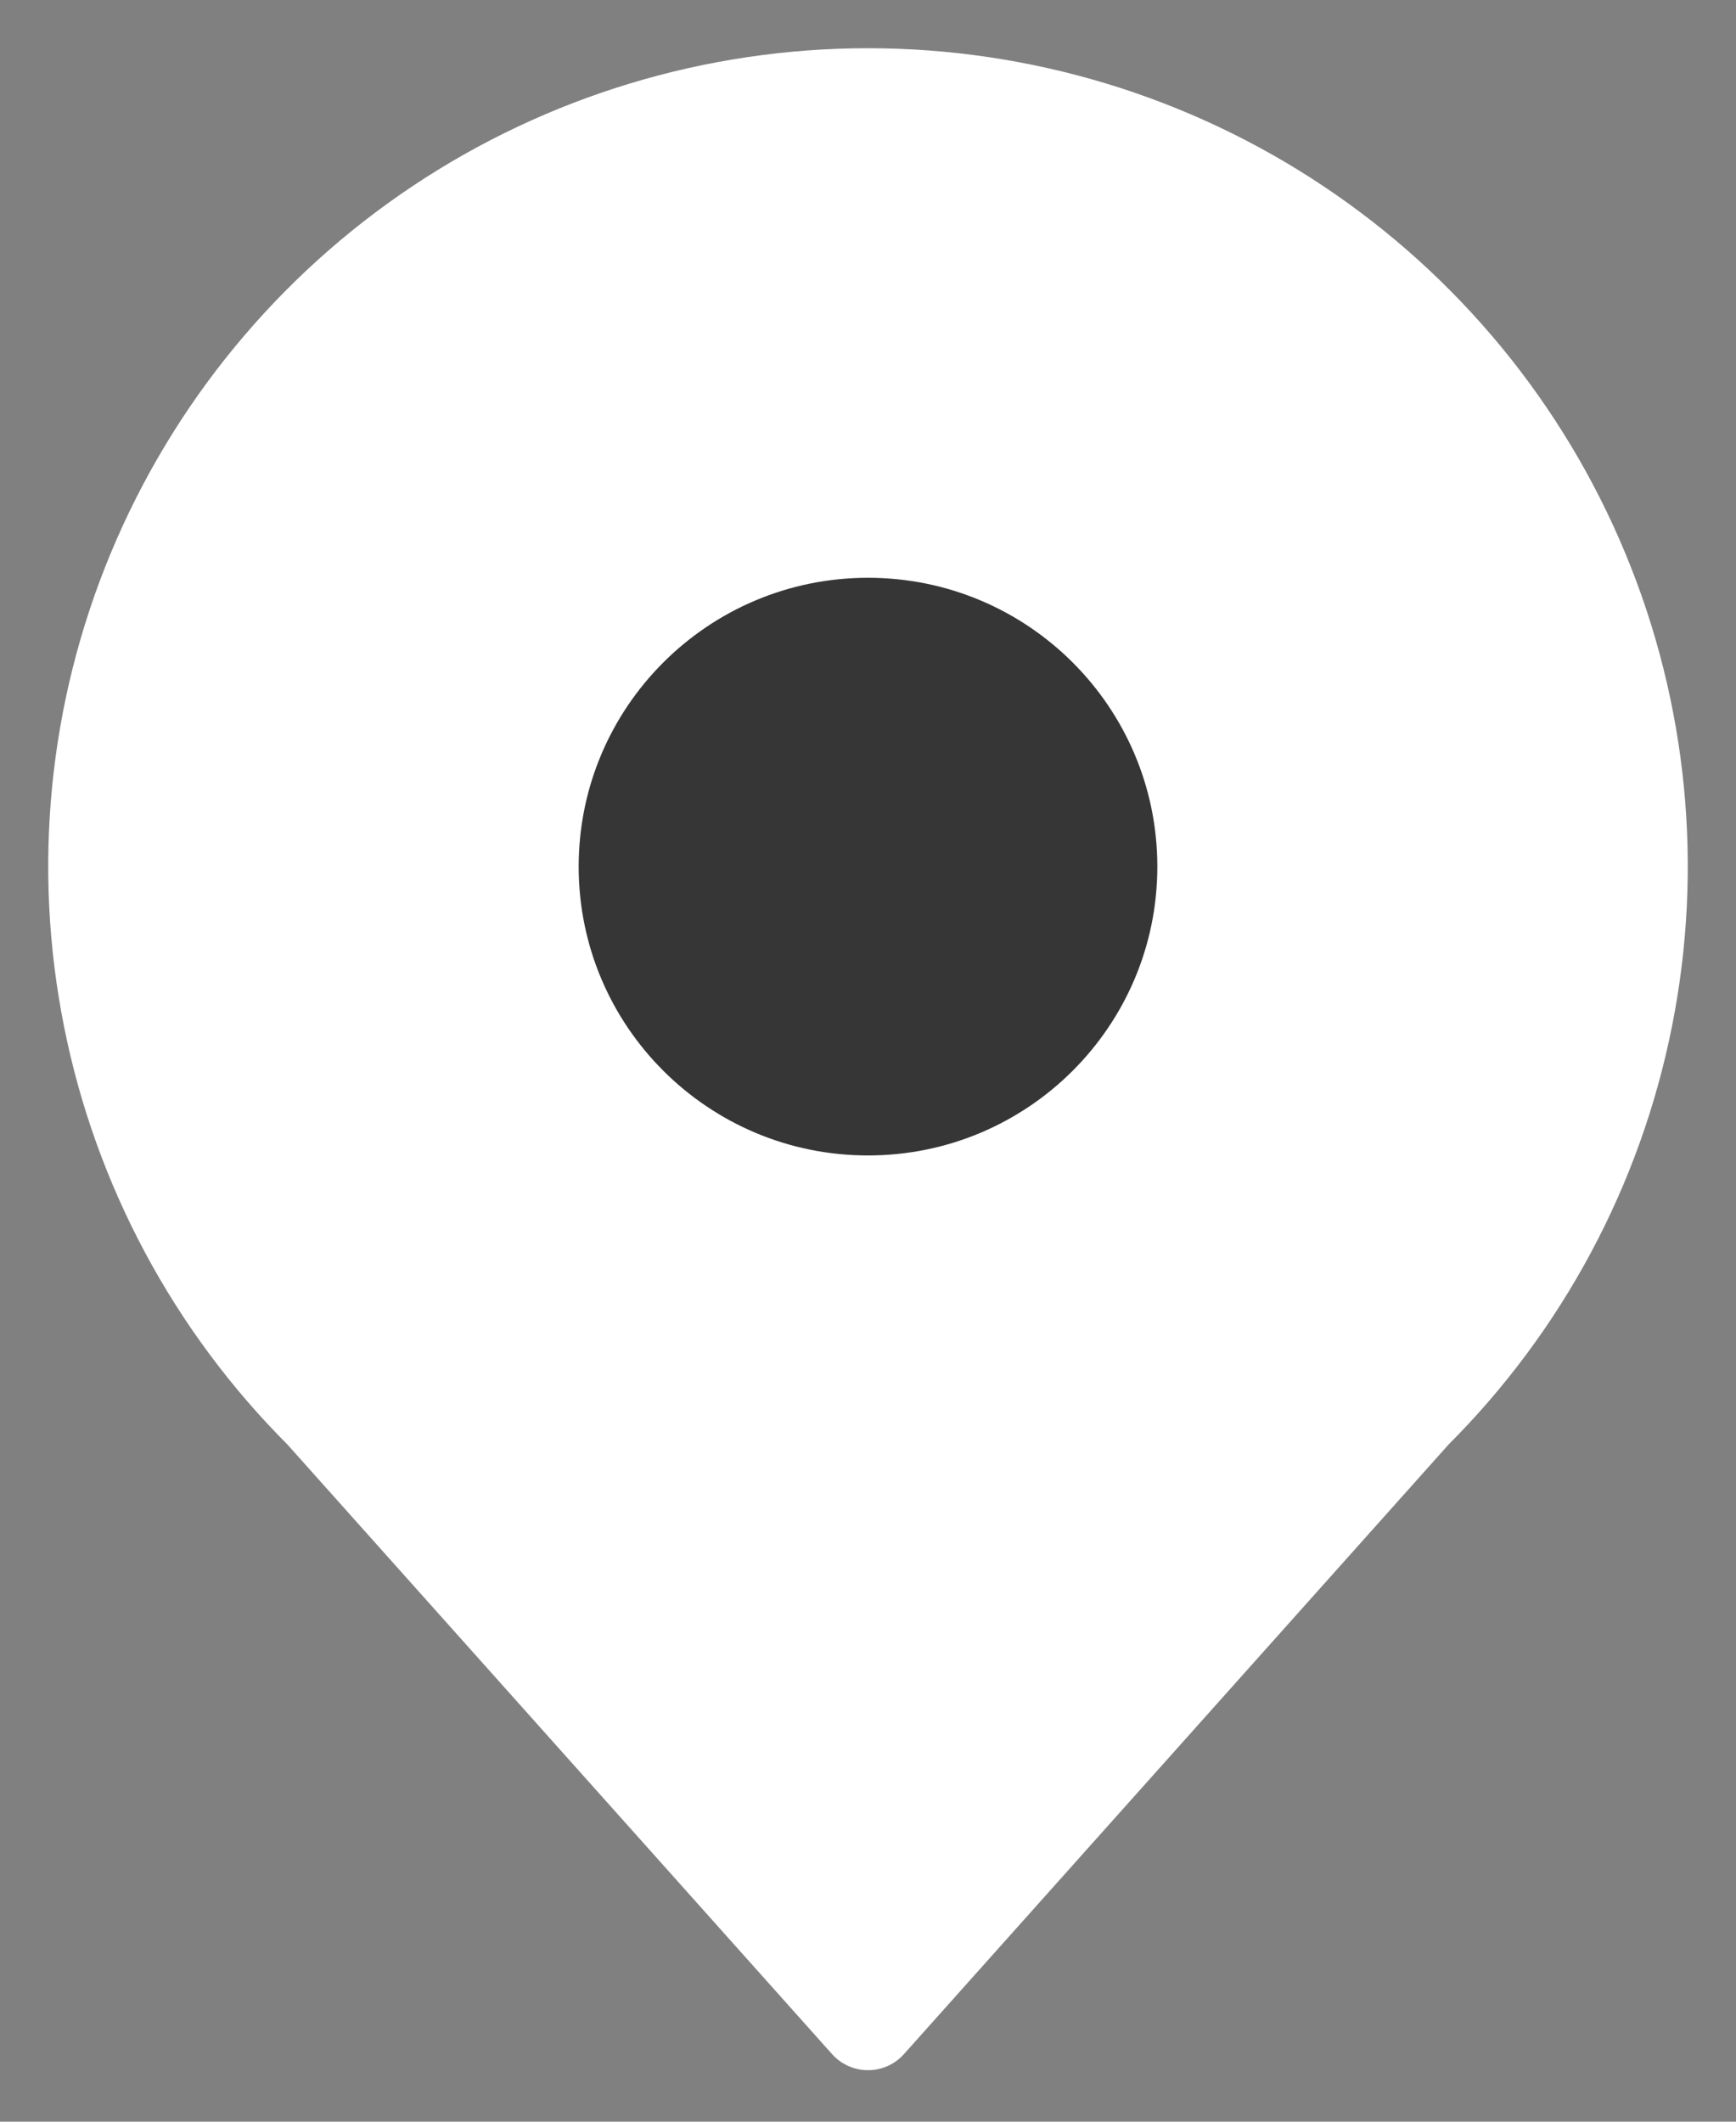
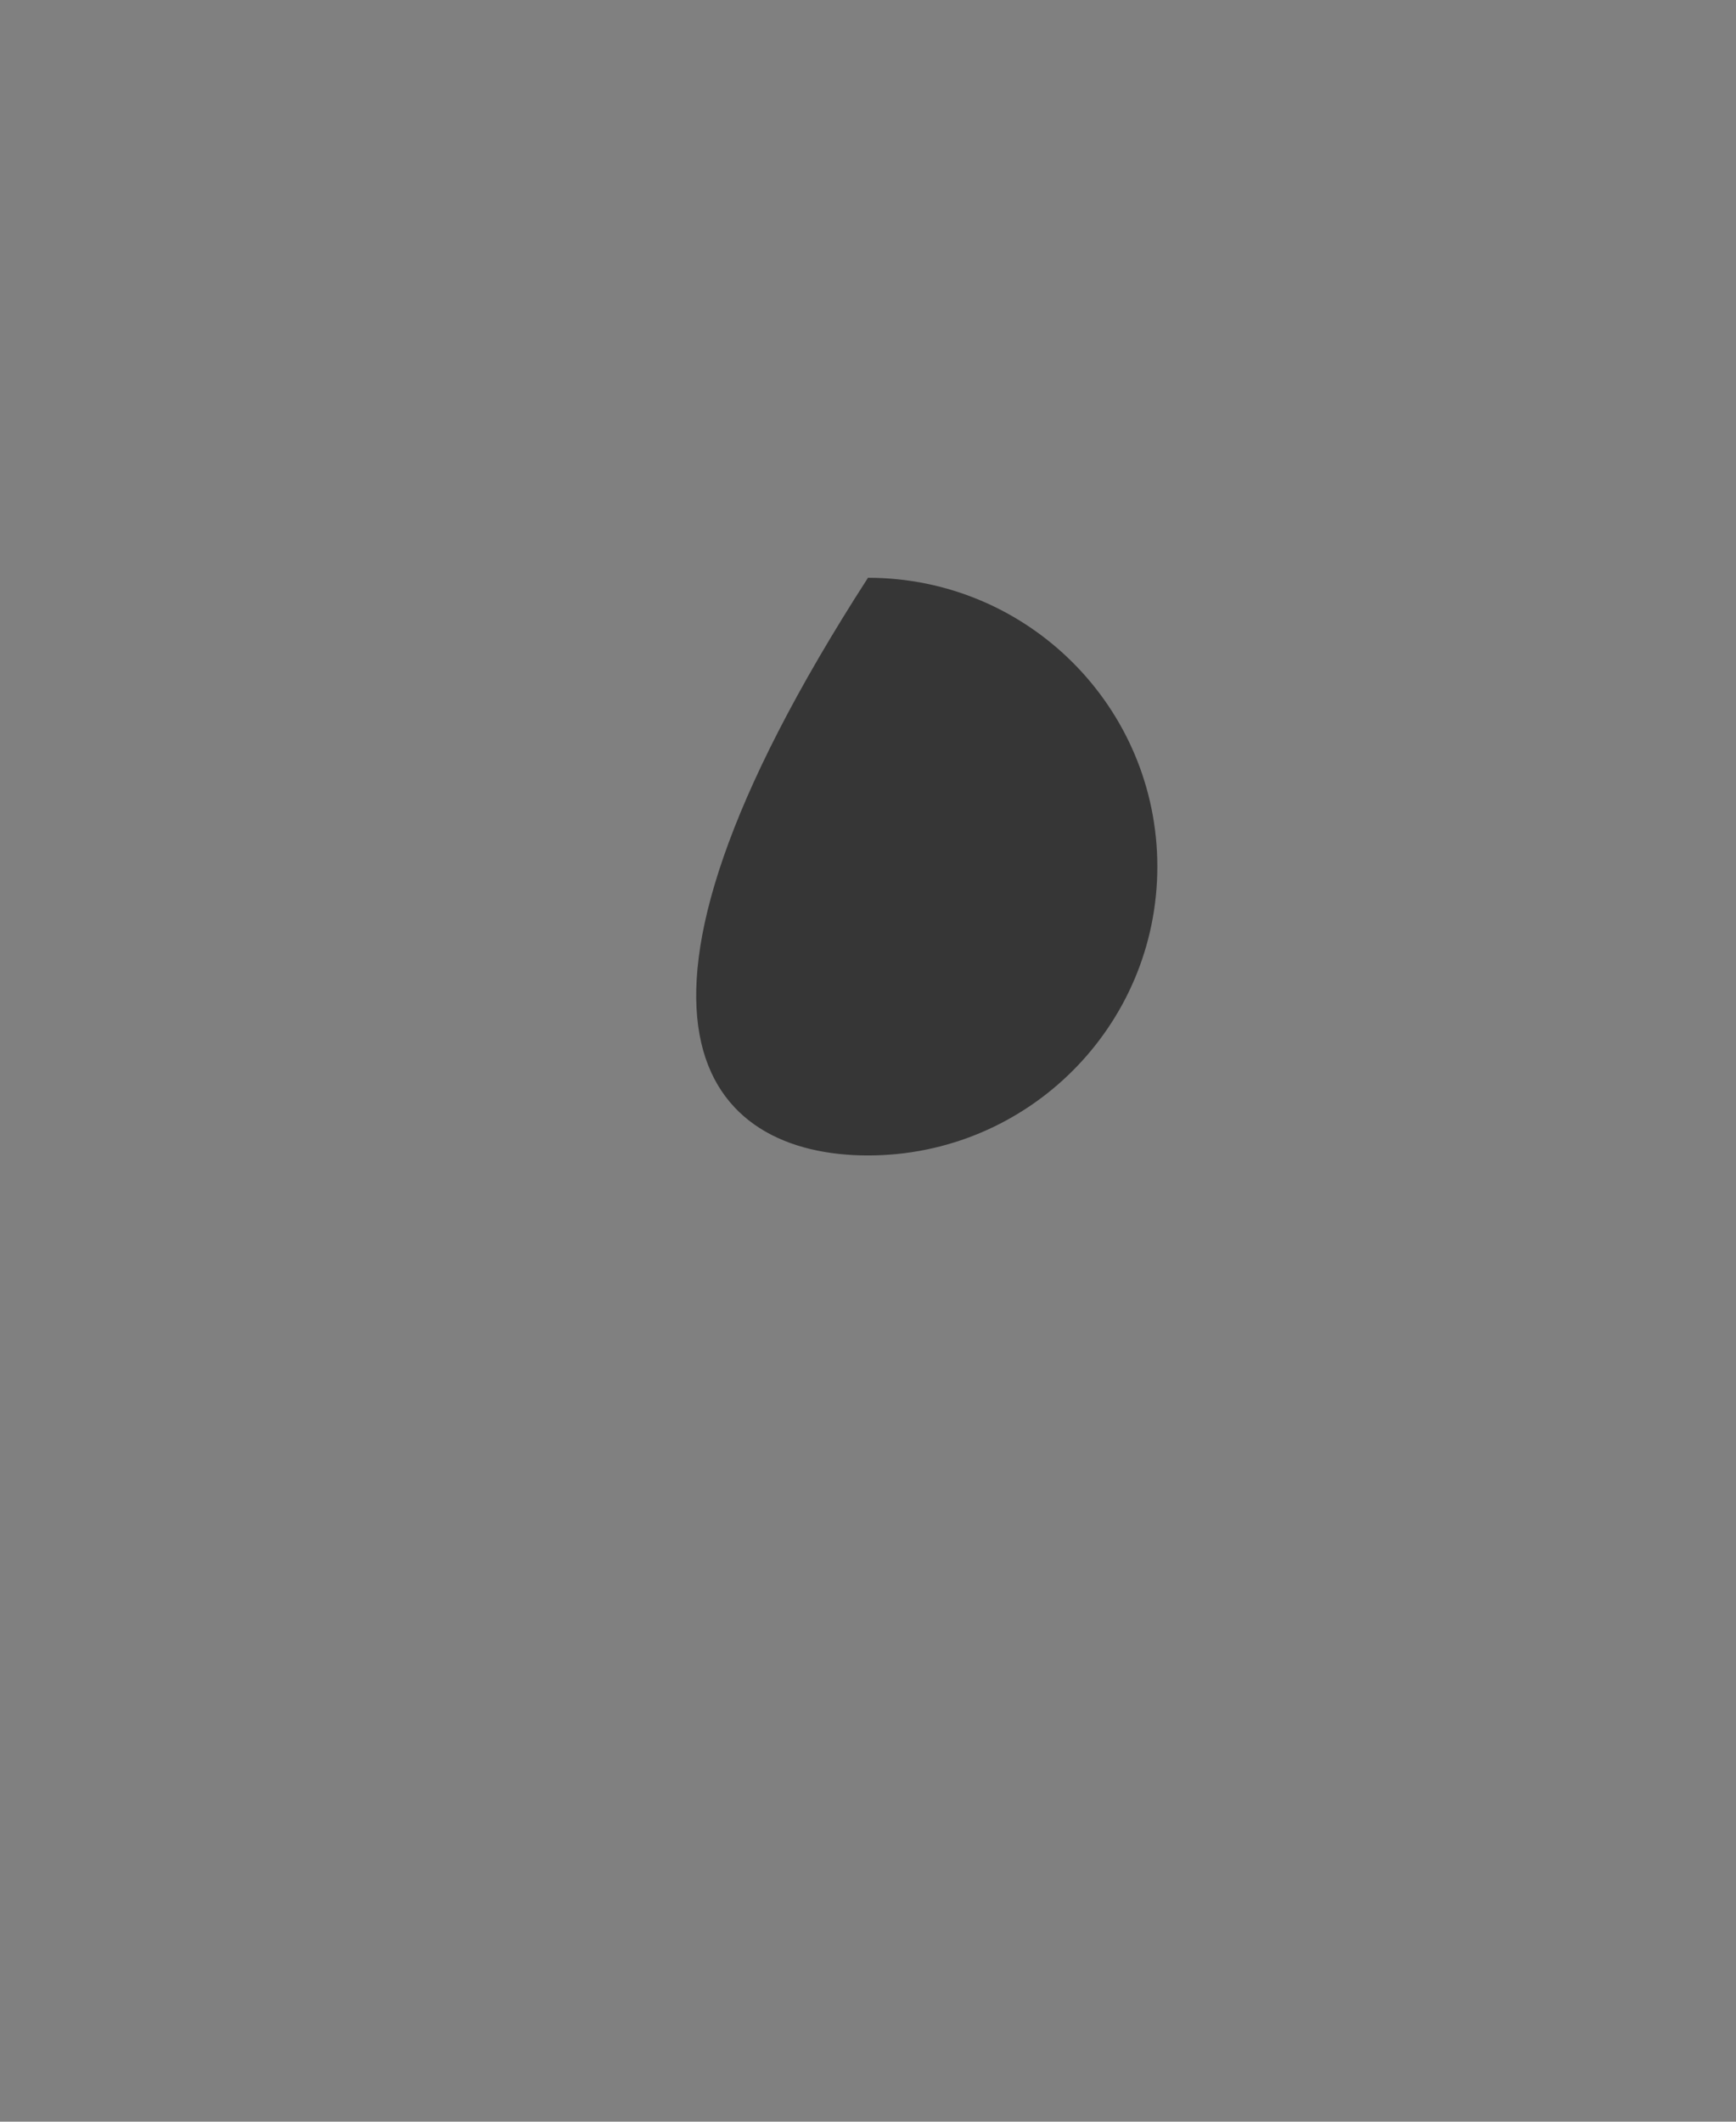
<svg xmlns="http://www.w3.org/2000/svg" width="18" height="22" viewBox="0 0 18 22" fill="none">
  <rect x="0" y="0" width="18" height="22" fill="#808080" stroke="none" />
-   <path d="M9 20.966L14.657 14.634C15.776 13.517 16.538 12.094 16.846 10.544C17.155 8.995 16.997 7.389 16.391 5.93C15.786 4.471 14.76 3.224 13.444 2.346C12.129 1.468 10.582 1 9 1C7.418 1 5.871 1.468 4.555 2.346C3.24 3.224 2.215 4.471 1.609 5.93C1.003 7.389 0.845 8.995 1.154 10.544C1.462 12.094 2.224 13.517 3.343 14.634L9 20.966Z" fill="white" stroke="white" stroke-linecap="round" stroke-linejoin="round" />
-   <path d="M9 11.981C10.657 11.981 12 10.64 12 8.986C12 7.332 10.657 5.991 9 5.991C7.343 5.991 6 7.332 6 8.986C6 10.64 7.343 11.981 9 11.981Z" fill="#363636" />
+   <path d="M9 11.981C10.657 11.981 12 10.64 12 8.986C12 7.332 10.657 5.991 9 5.991C6 10.64 7.343 11.981 9 11.981Z" fill="#363636" />
</svg>